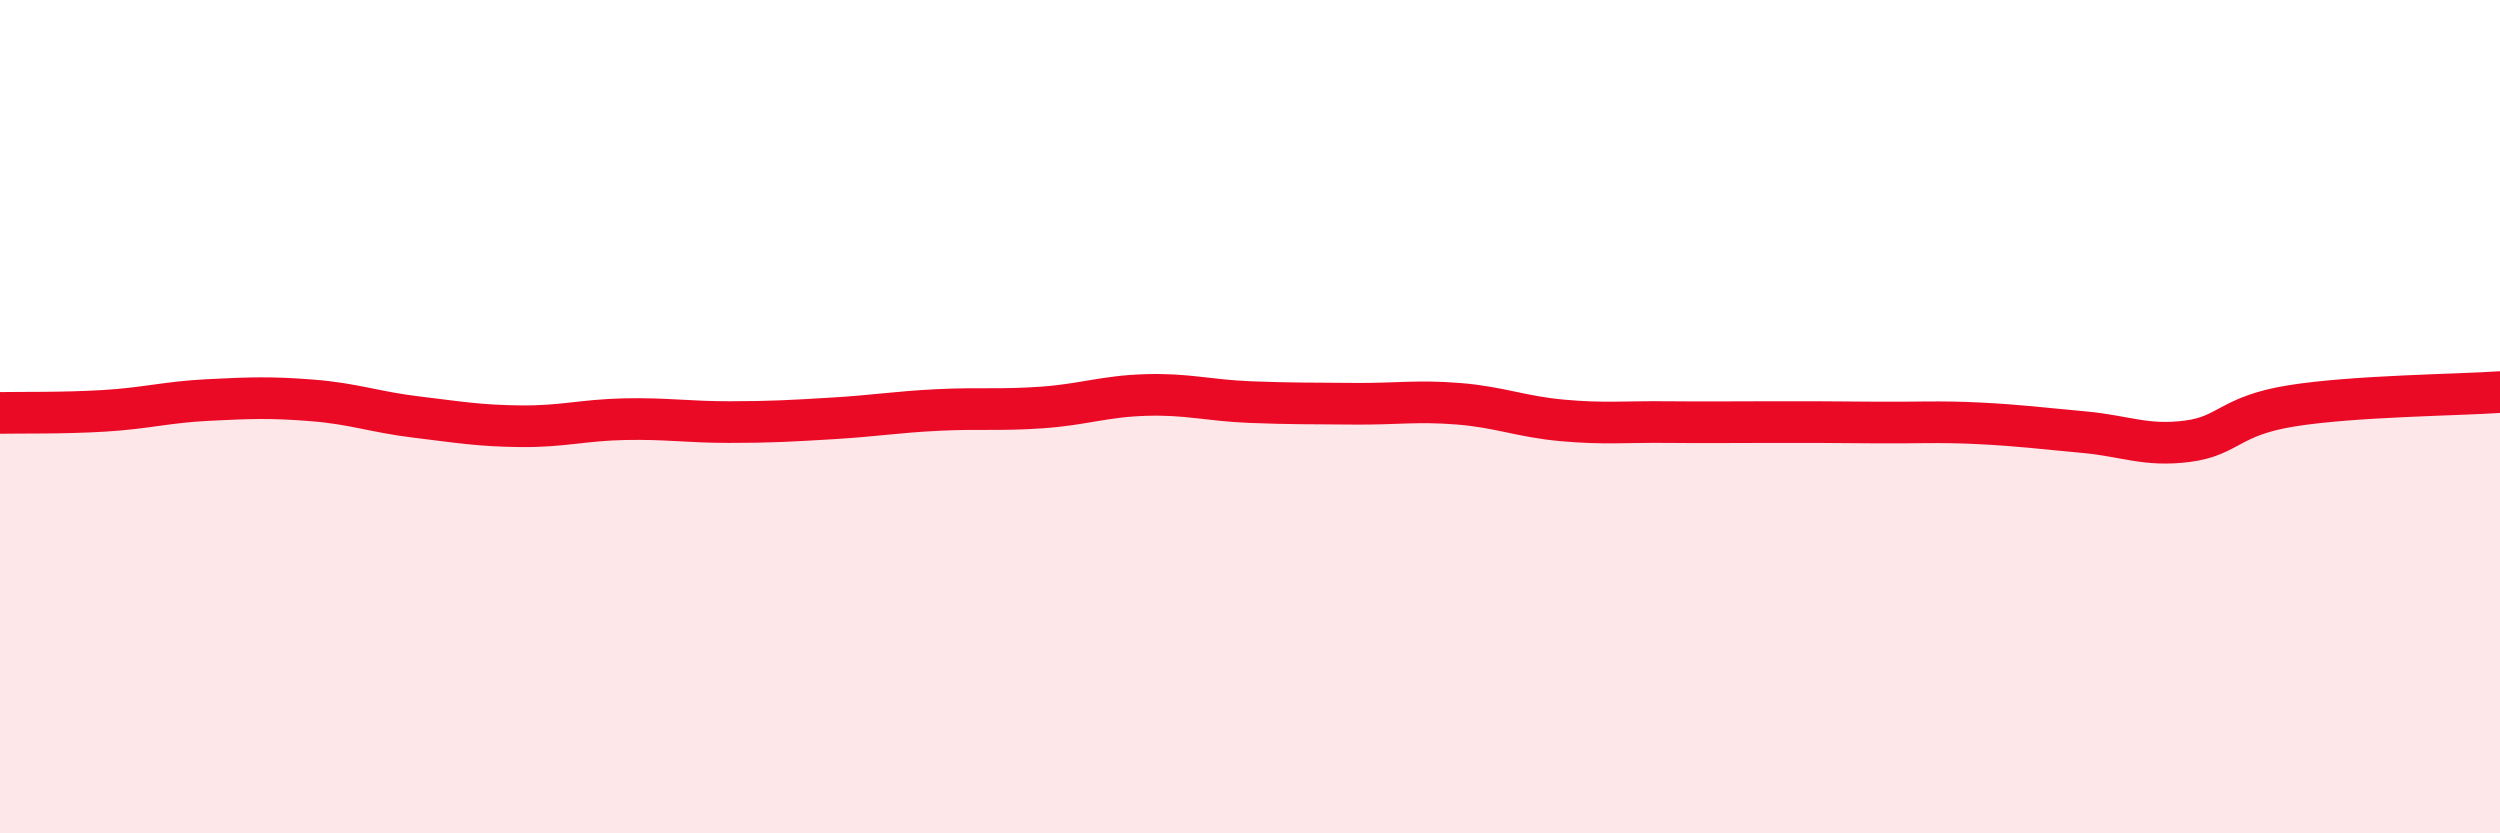
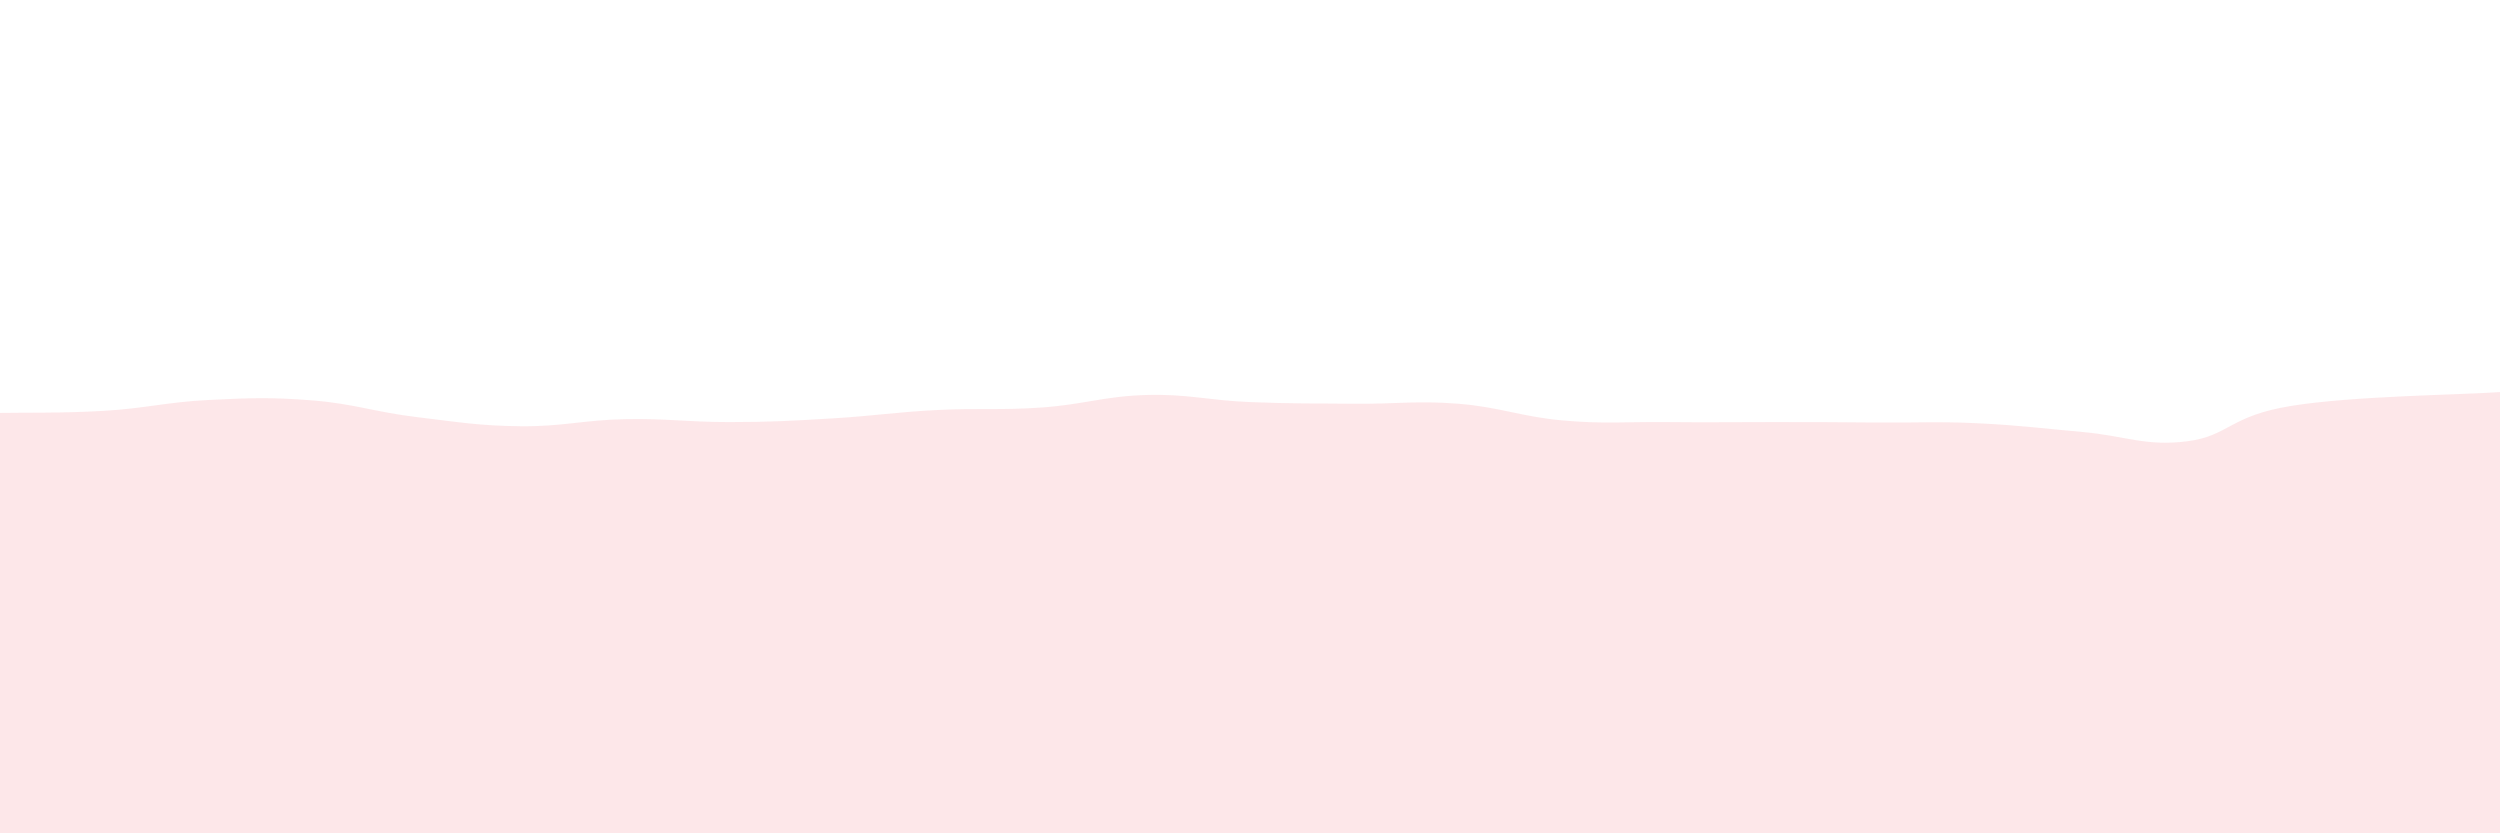
<svg xmlns="http://www.w3.org/2000/svg" width="60" height="20" viewBox="0 0 60 20">
  <path d="M 0,9.91 C 0.5,9.9 1.5,9.92 2.5,9.86 C 3.5,9.8 4,9.65 5,9.6 C 6,9.55 6.5,9.53 7.5,9.61 C 8.5,9.69 9,9.89 10,10.01 C 11,10.13 11.5,10.22 12.5,10.23 C 13.5,10.24 14,10.08 15,10.06 C 16,10.04 16.5,10.13 17.5,10.13 C 18.5,10.13 19,10.1 20,10.04 C 21,9.98 21.5,9.89 22.5,9.84 C 23.5,9.79 24,9.85 25,9.78 C 26,9.71 26.5,9.51 27.5,9.48 C 28.5,9.45 29,9.61 30,9.65 C 31,9.69 31.5,9.68 32.5,9.69 C 33.5,9.7 34,9.61 35,9.69 C 36,9.77 36.5,10 37.5,10.09 C 38.5,10.18 39,10.12 40,10.13 C 41,10.14 41.5,10.13 42.5,10.13 C 43.5,10.13 44,10.13 45,10.14 C 46,10.15 46.5,10.11 47.5,10.16 C 48.5,10.21 49,10.28 50,10.37 C 51,10.46 51.5,10.72 52.5,10.59 C 53.5,10.46 53.5,9.98 55,9.74 C 56.5,9.5 59,9.48 60,9.41L60 20L0 20Z" fill="#EB0A25" opacity="0.1" stroke-linecap="round" stroke-linejoin="round" />
-   <path d="M 0,9.91 C 0.5,9.9 1.5,9.92 2.5,9.86 C 3.5,9.8 4,9.65 5,9.6 C 6,9.55 6.5,9.53 7.5,9.61 C 8.5,9.69 9,9.89 10,10.01 C 11,10.13 11.5,10.22 12.5,10.23 C 13.5,10.24 14,10.08 15,10.06 C 16,10.04 16.5,10.13 17.5,10.13 C 18.5,10.13 19,10.1 20,10.04 C 21,9.98 21.5,9.89 22.5,9.84 C 23.5,9.79 24,9.85 25,9.78 C 26,9.71 26.5,9.51 27.5,9.48 C 28.5,9.45 29,9.61 30,9.65 C 31,9.69 31.5,9.68 32.5,9.69 C 33.5,9.7 34,9.61 35,9.69 C 36,9.77 36.5,10 37.5,10.09 C 38.5,10.18 39,10.12 40,10.13 C 41,10.14 41.5,10.13 42.5,10.13 C 43.5,10.13 44,10.13 45,10.14 C 46,10.15 46.5,10.11 47.5,10.16 C 48.5,10.21 49,10.28 50,10.37 C 51,10.46 51.5,10.72 52.5,10.59 C 53.5,10.46 53.5,9.98 55,9.74 C 56.5,9.5 59,9.48 60,9.41" stroke="#EB0A25" stroke-width="1" fill="none" stroke-linecap="round" stroke-linejoin="round" />
</svg>